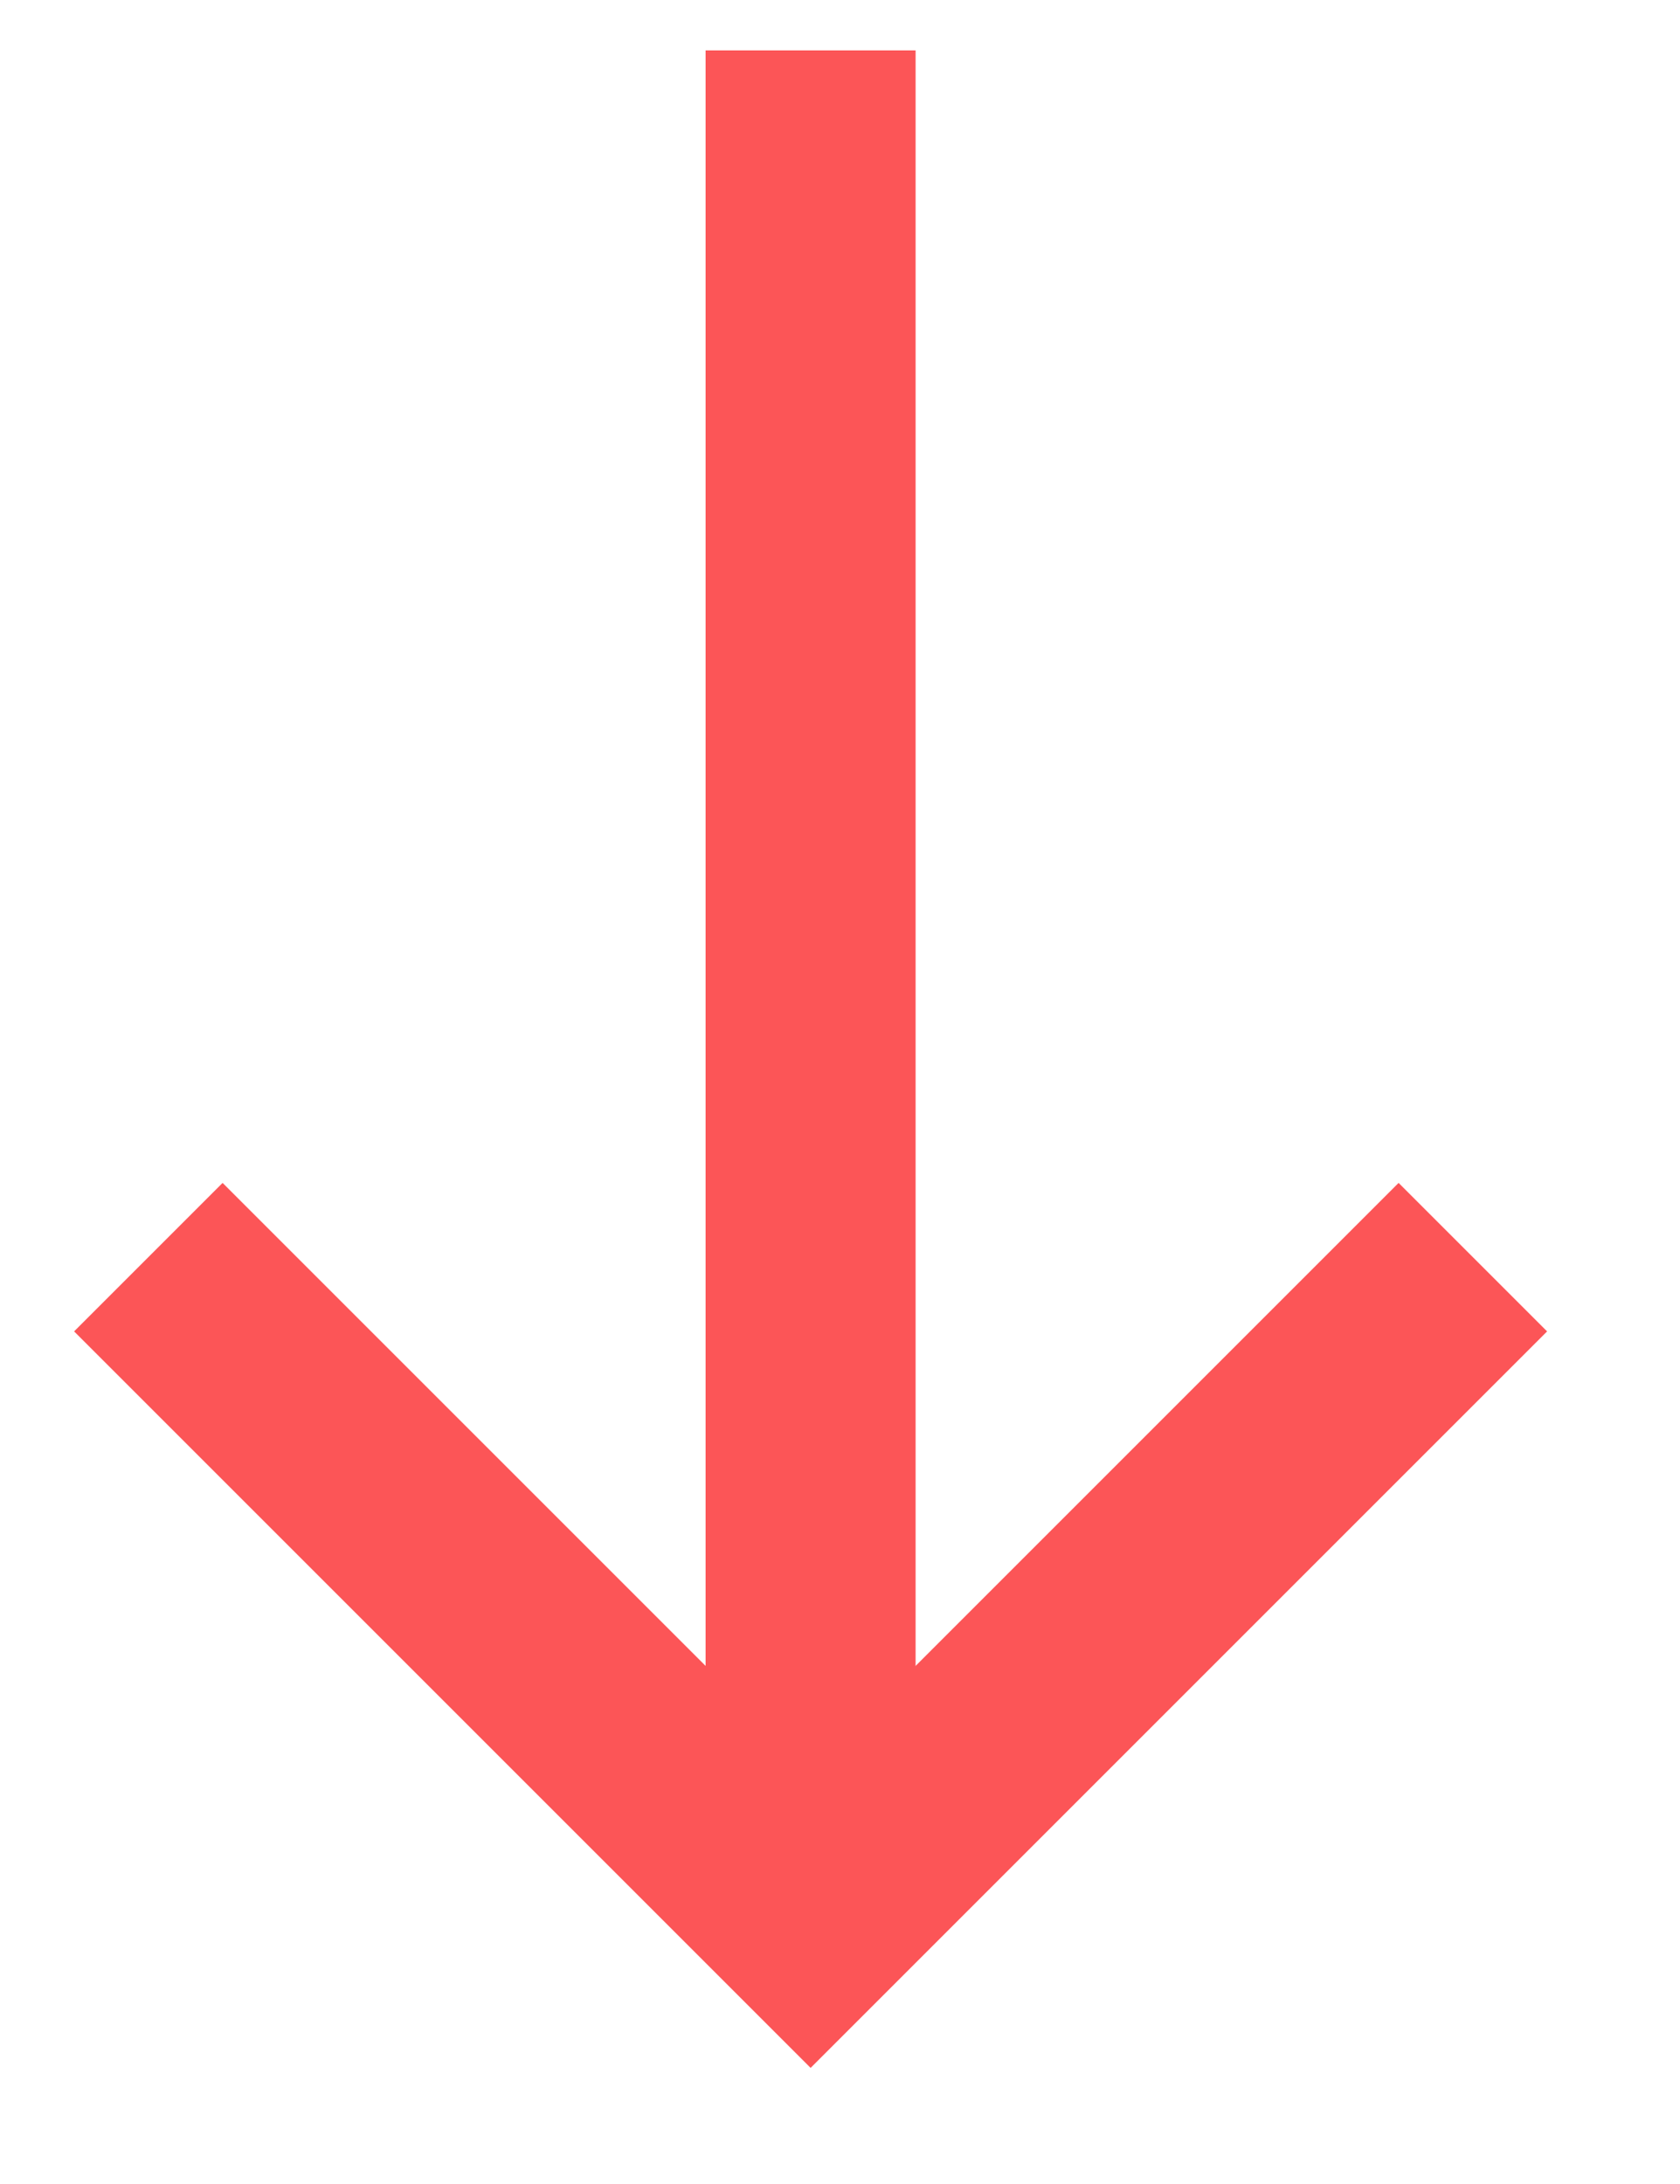
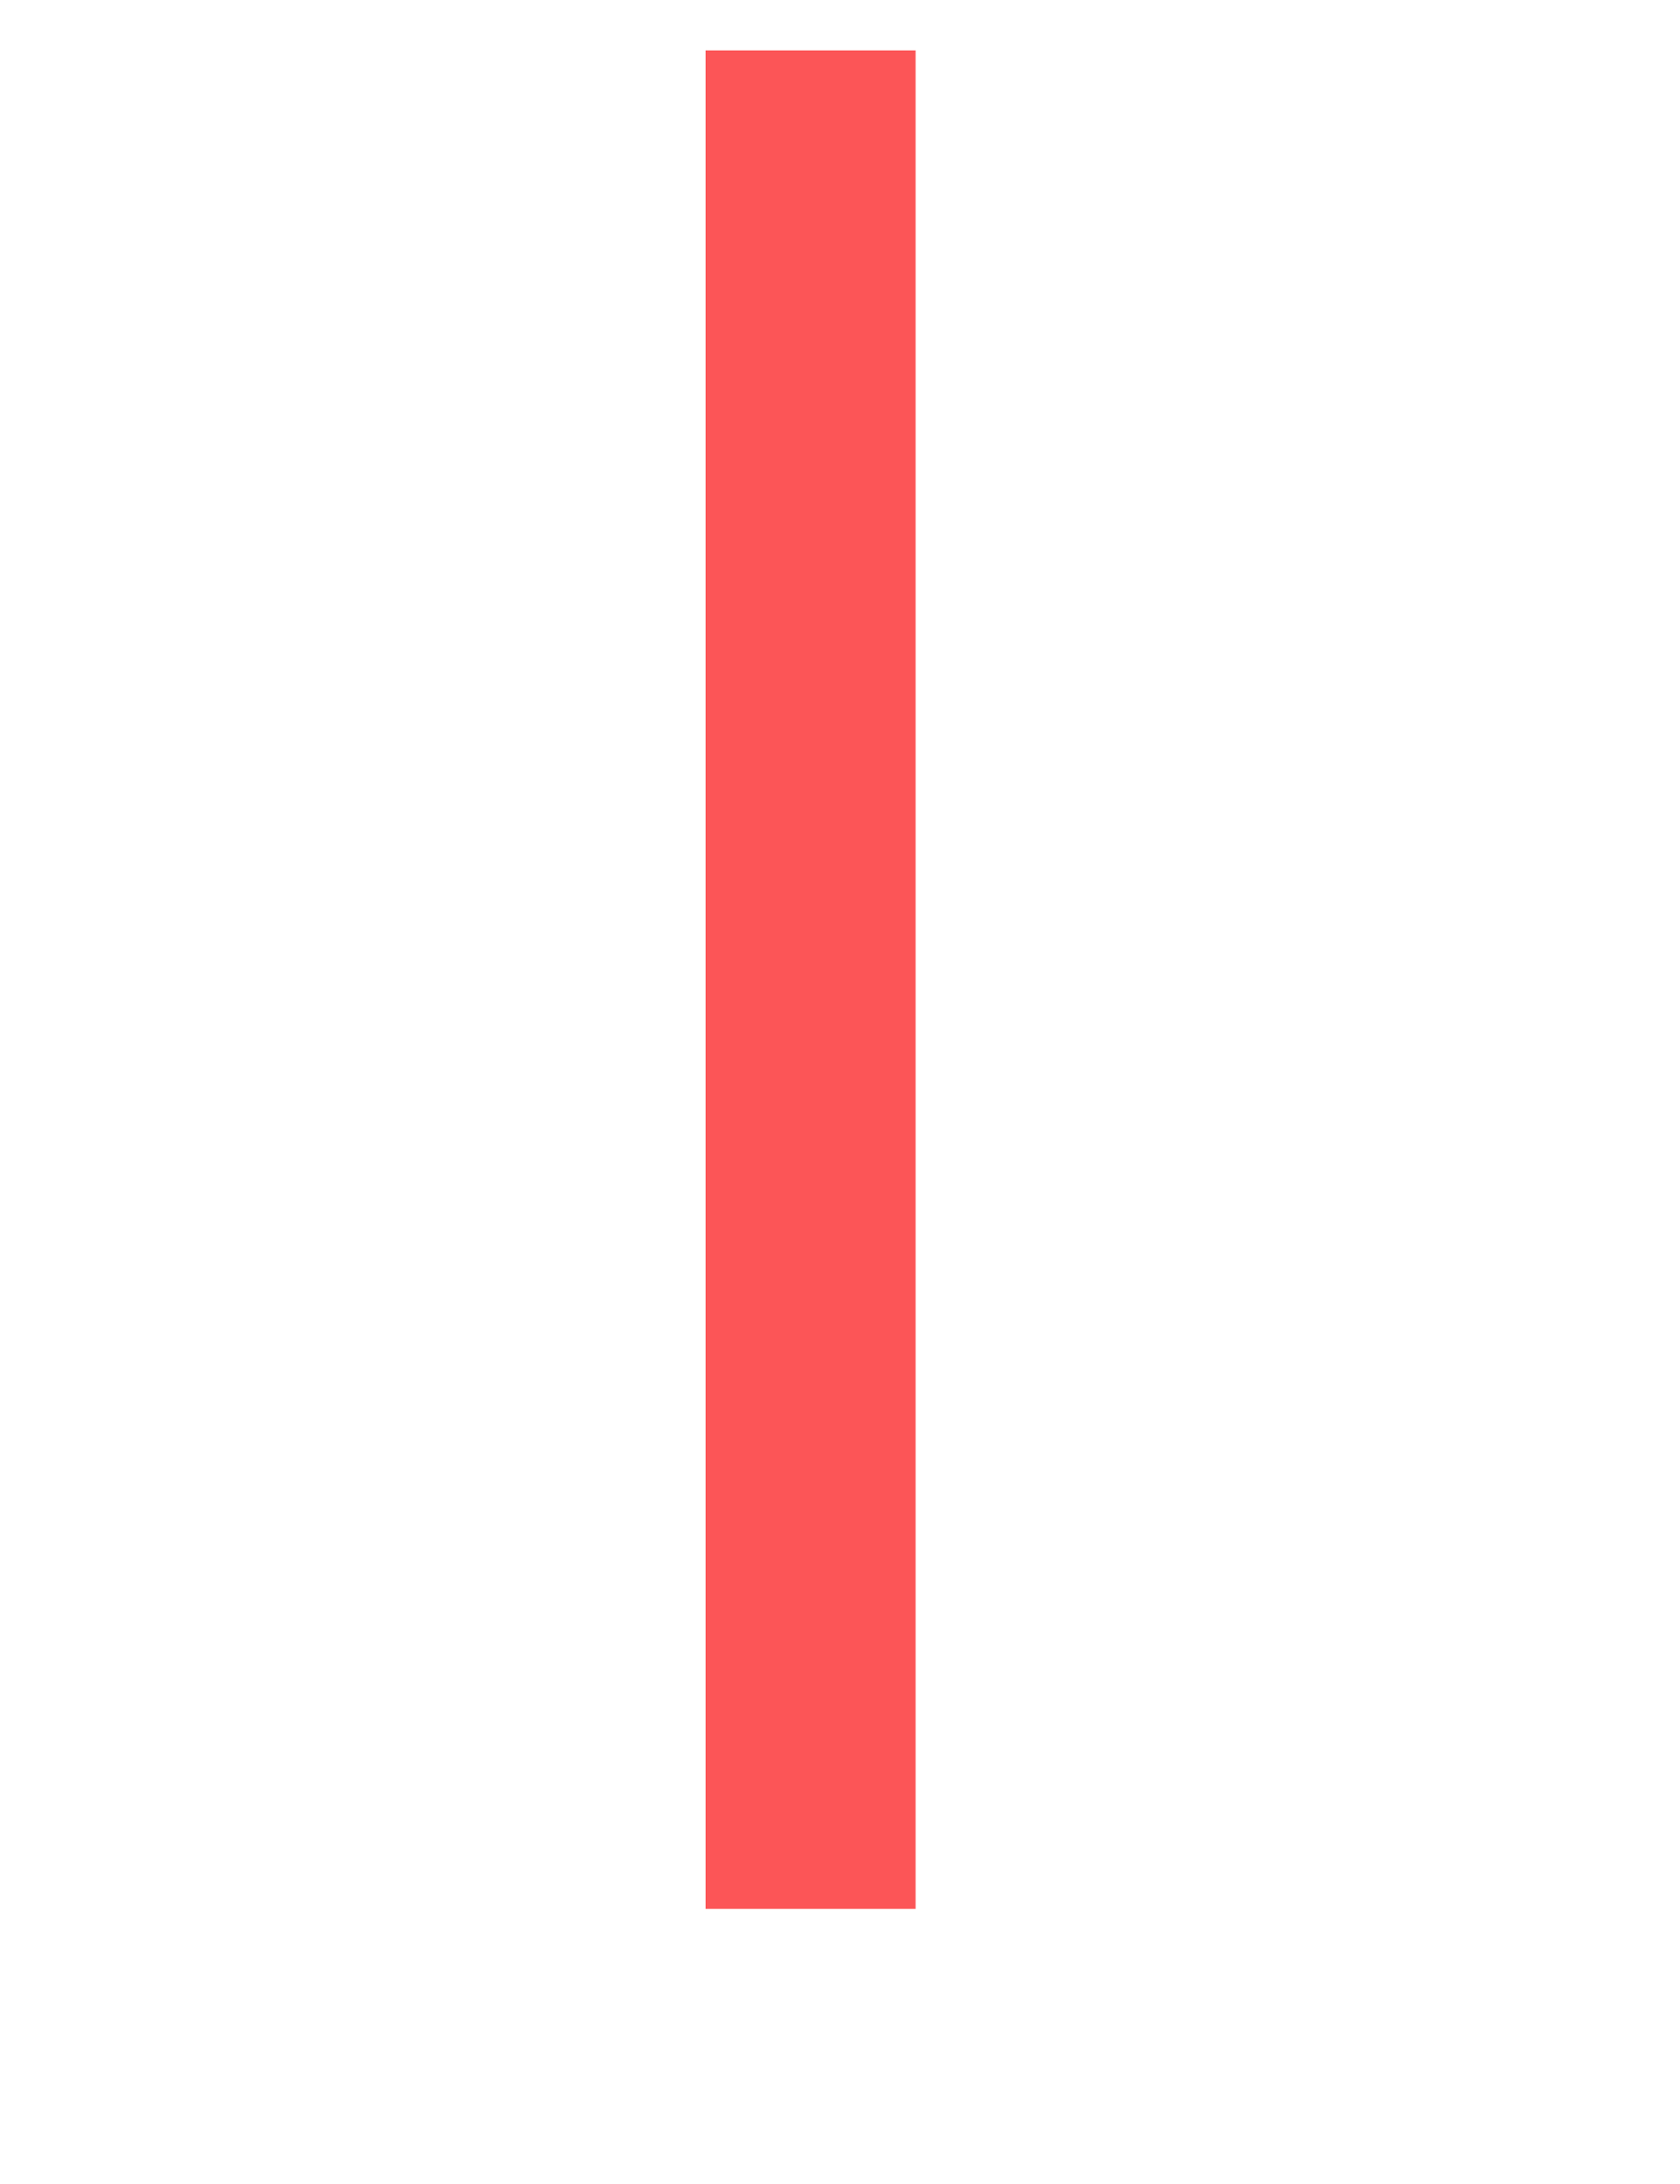
<svg xmlns="http://www.w3.org/2000/svg" fill="none" height="13" viewBox="0 0 10 13" width="10">
  <g stroke="#fc5557" stroke-linecap="square" stroke-miterlimit="10" stroke-width="1.25">
    <path d="m4.825.925v9.812" stroke-linejoin="round" />
-     <path d="m1.325 7.925 3.5 3.5 3.5-3.5" />
  </g>
</svg>